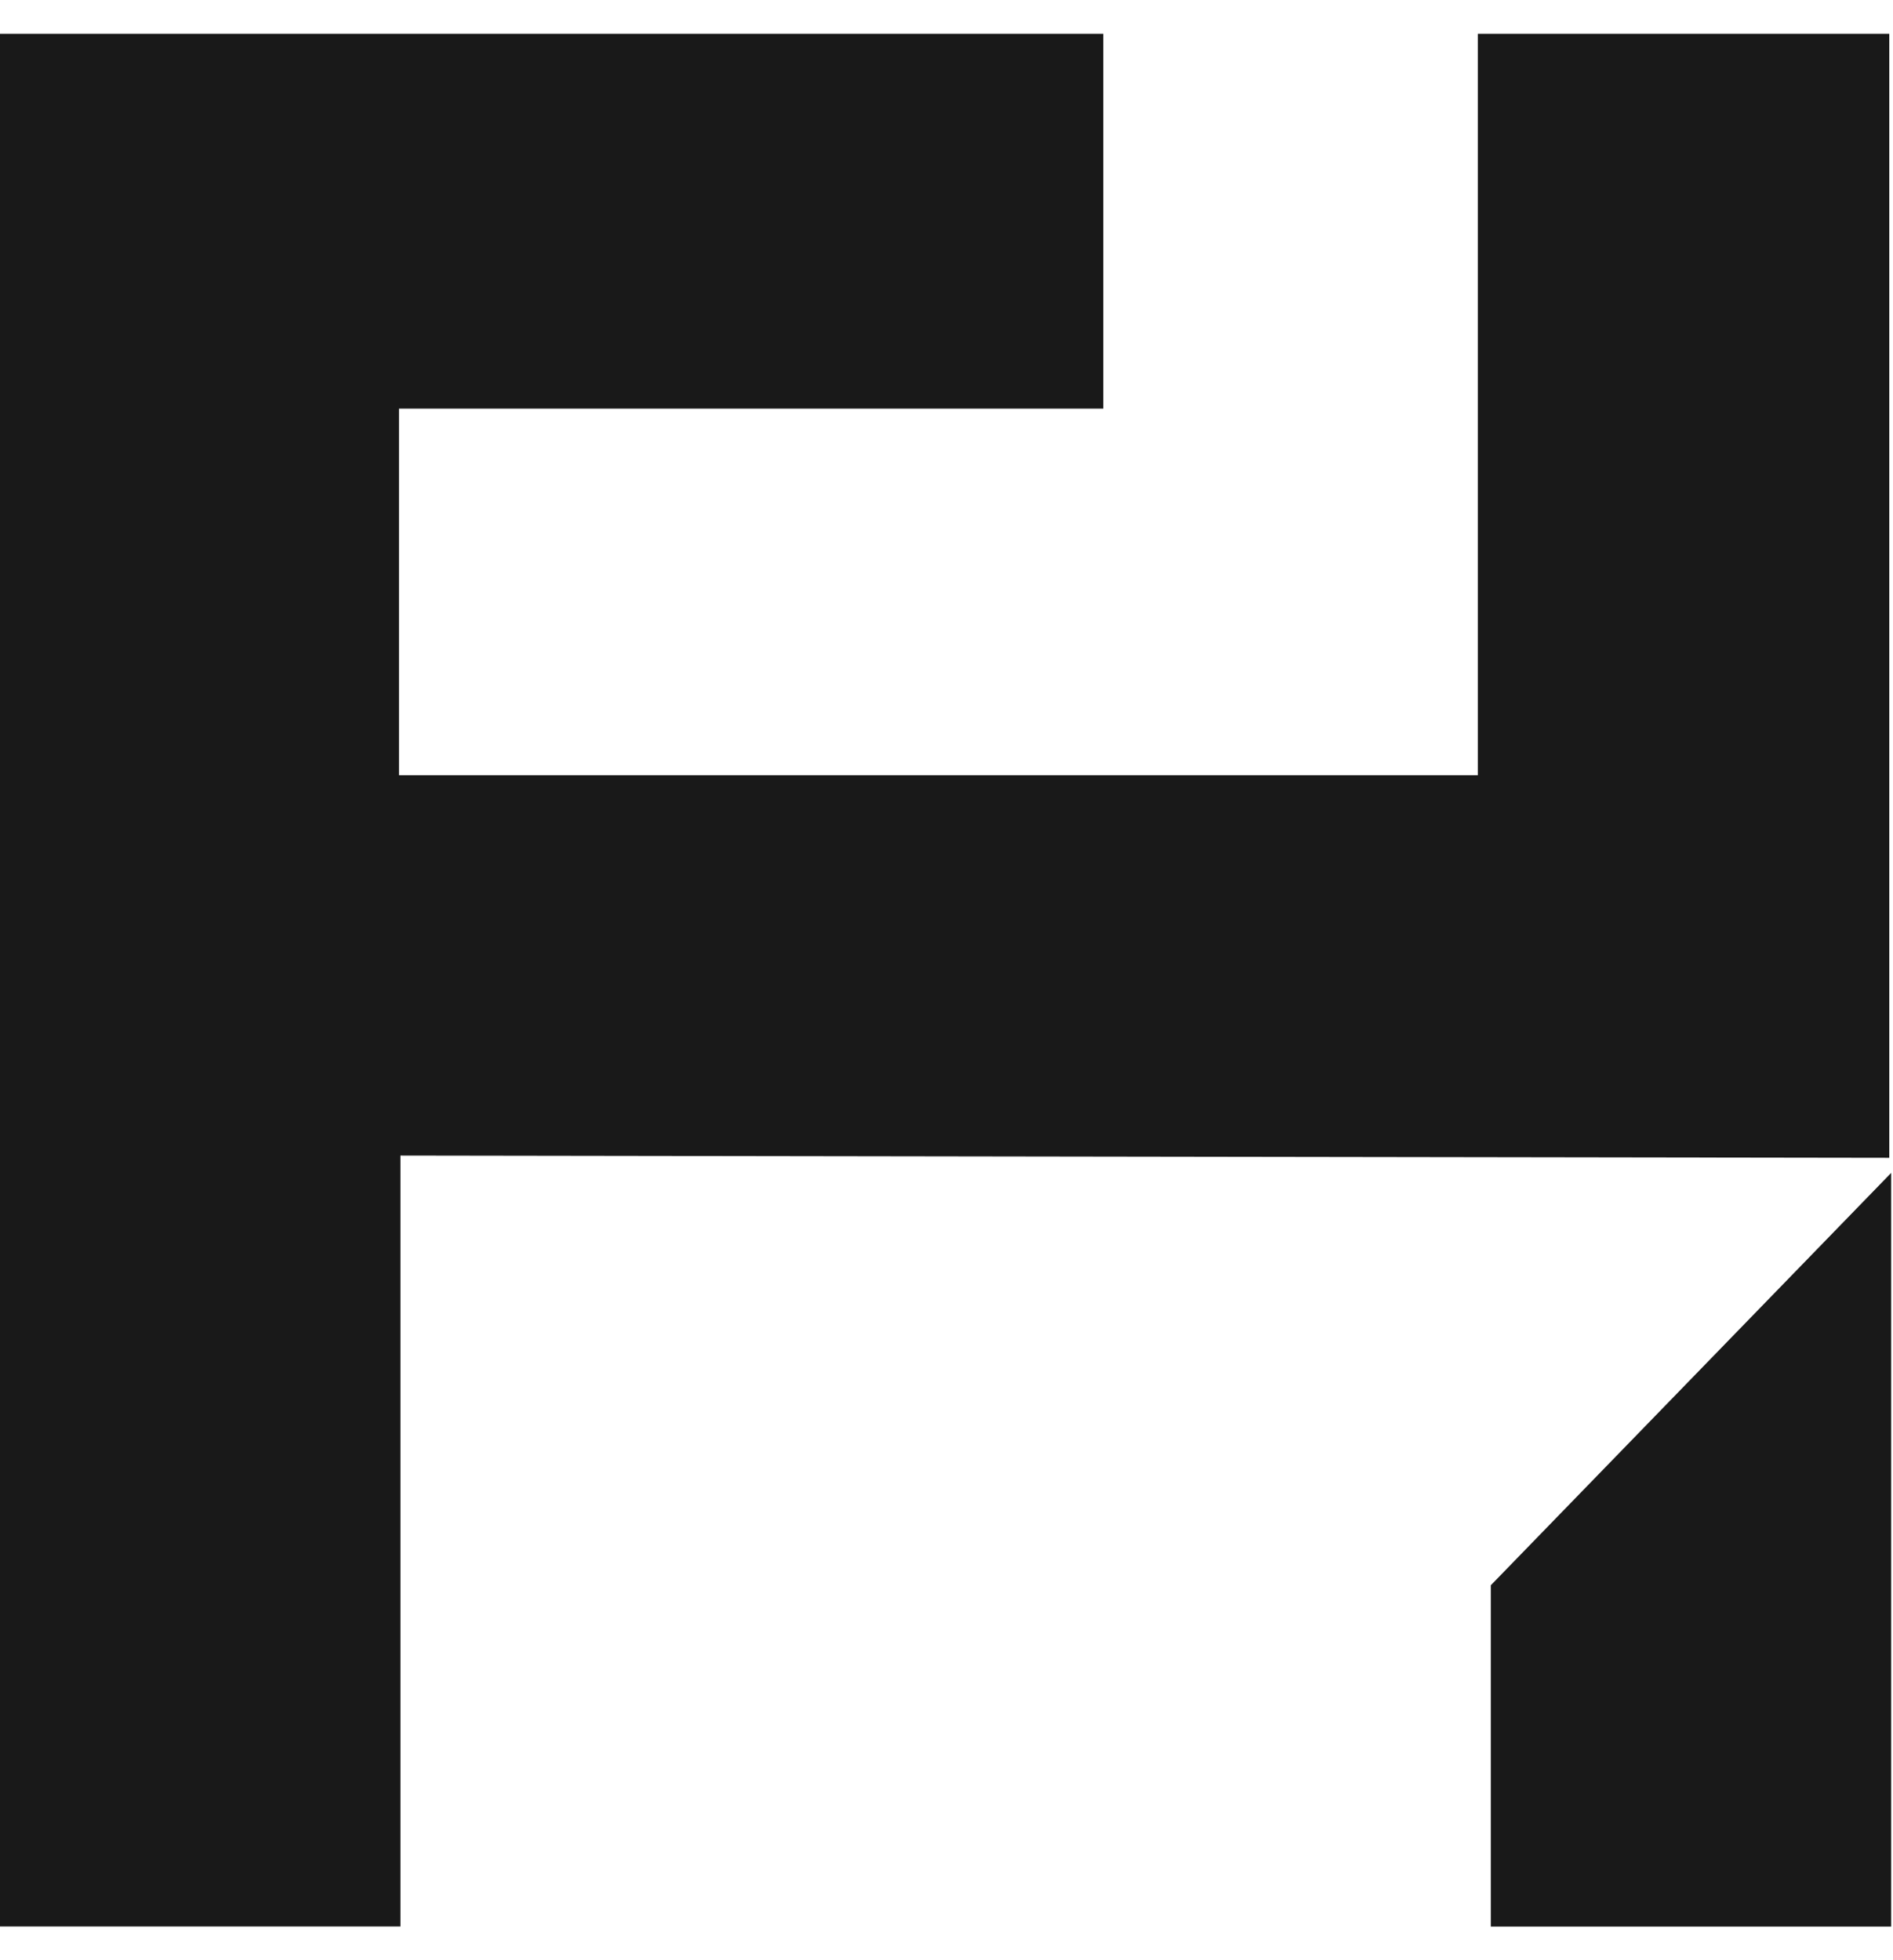
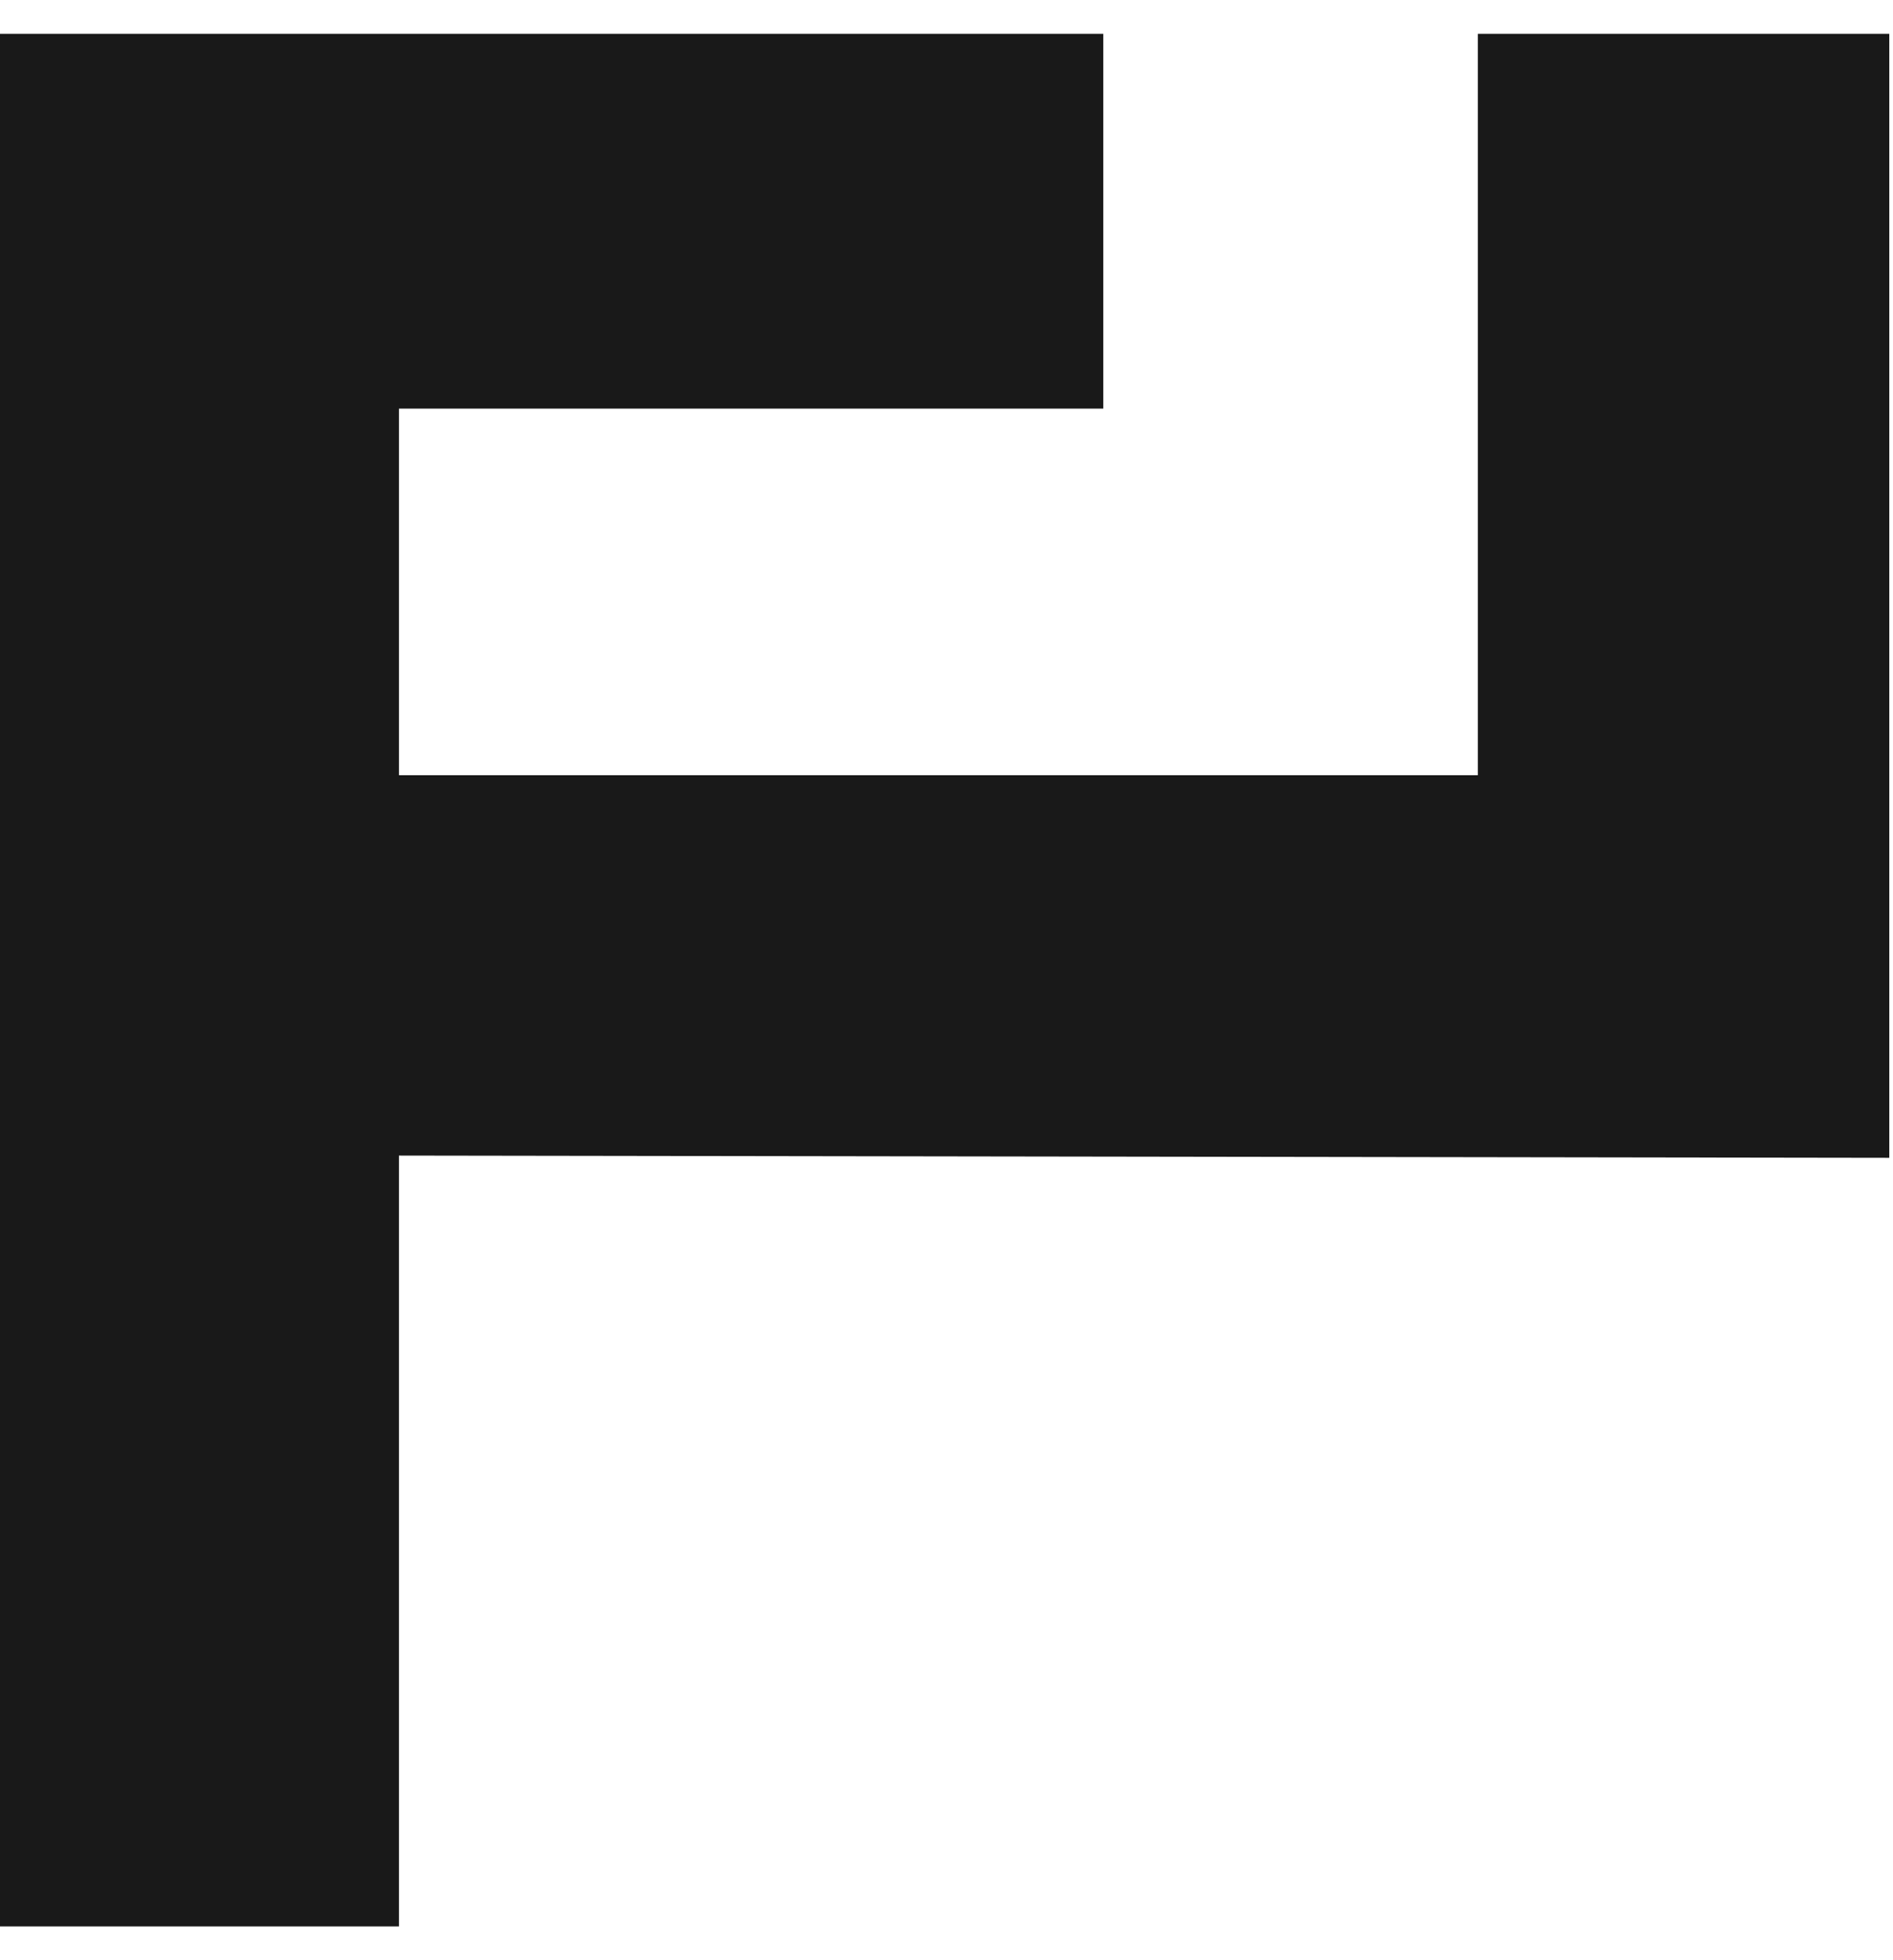
<svg xmlns="http://www.w3.org/2000/svg" width="28" height="29" viewBox="0 0 28 29" fill="none">
  <g clip-path="url(#clip0_667_14406)">
-     <path d="M22.051 23.453V28.502H27.973V17.352L22.051 23.453Z" fill="#191919" />
-     <path d="M21.859 0.5V11.469H5.901V6.045H16.319V0.5H0V28.5H5.901H5.923V17.096L27.945 17.129V0.5H21.859Z" fill="#191919" />
+     <path d="M21.859 0.5V11.469H5.901V6.045H16.319V0.5H0V28.5H5.901V17.096L27.945 17.129V0.5H21.859Z" fill="#191919" />
  </g>
  <defs>
    <clipPath id="clip0_667_14406">
      <rect width="28" height="28" fill="white" transform="translate(0 0.5)" />
    </clipPath>
  </defs>
</svg>